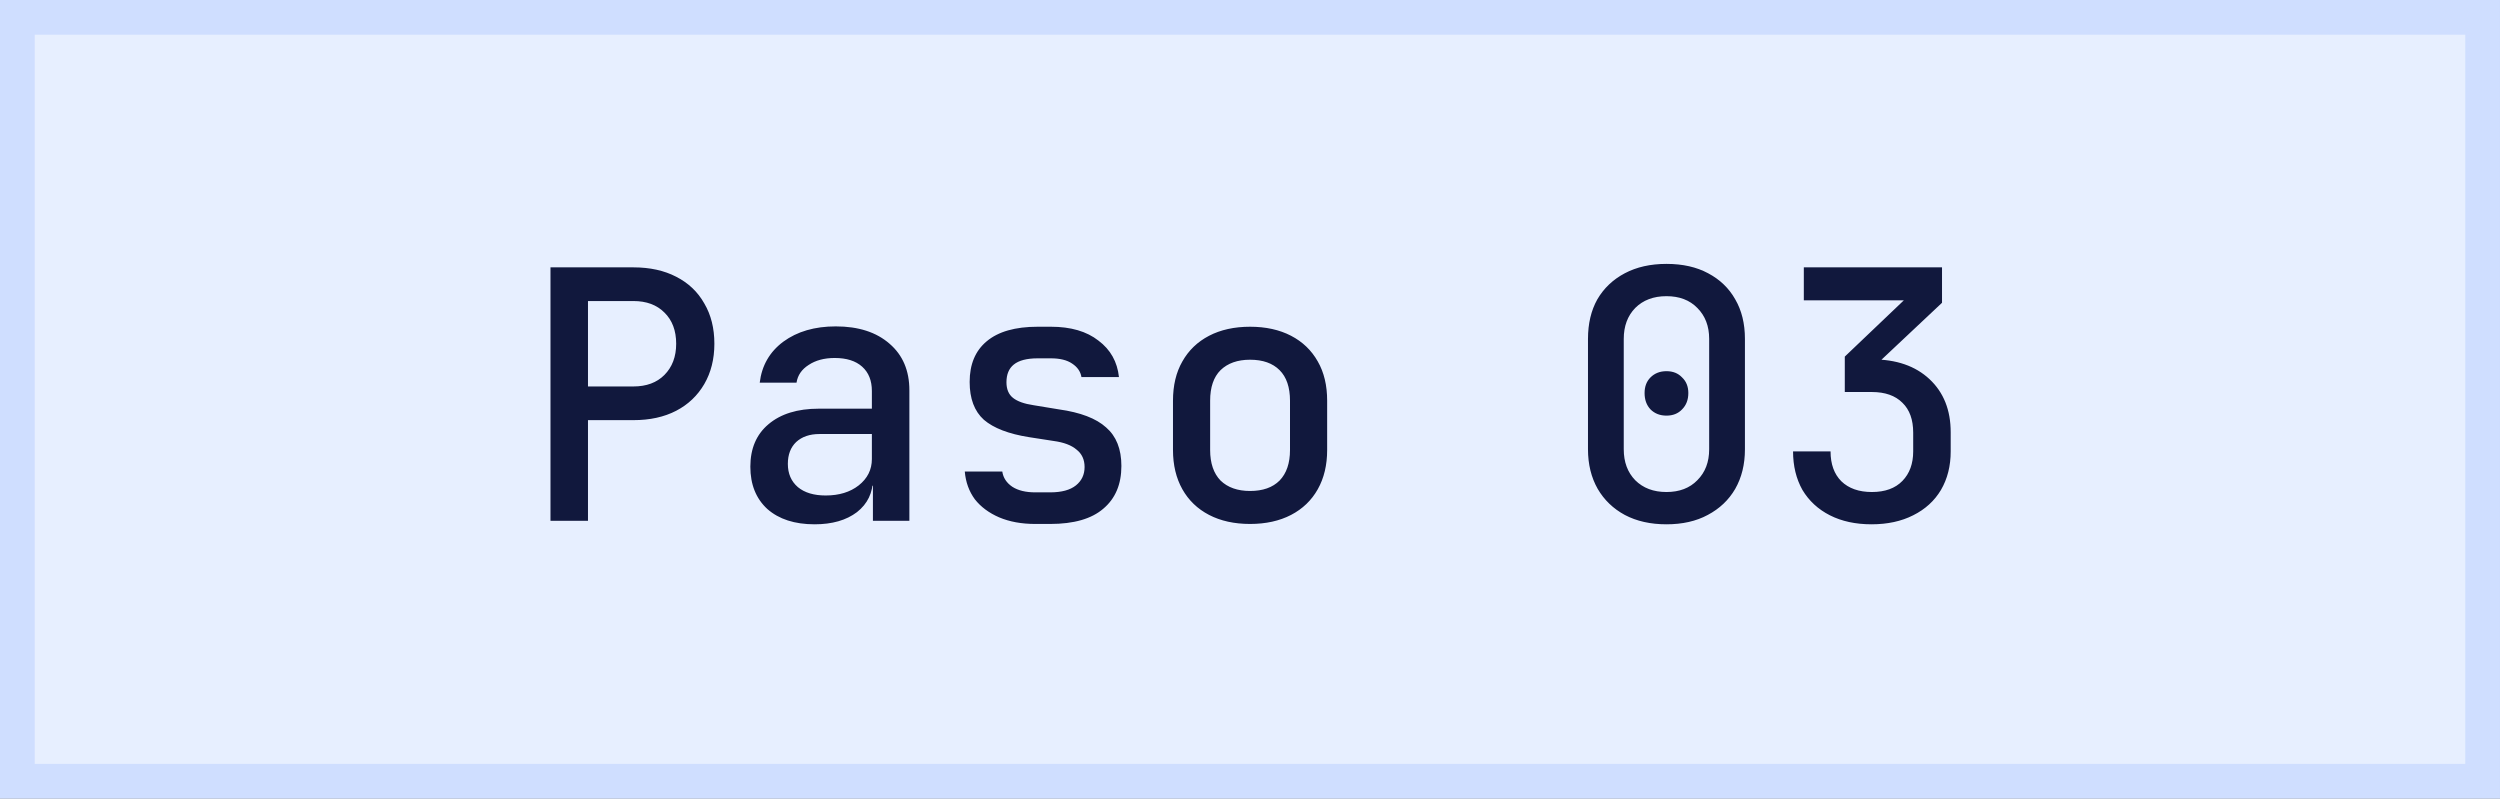
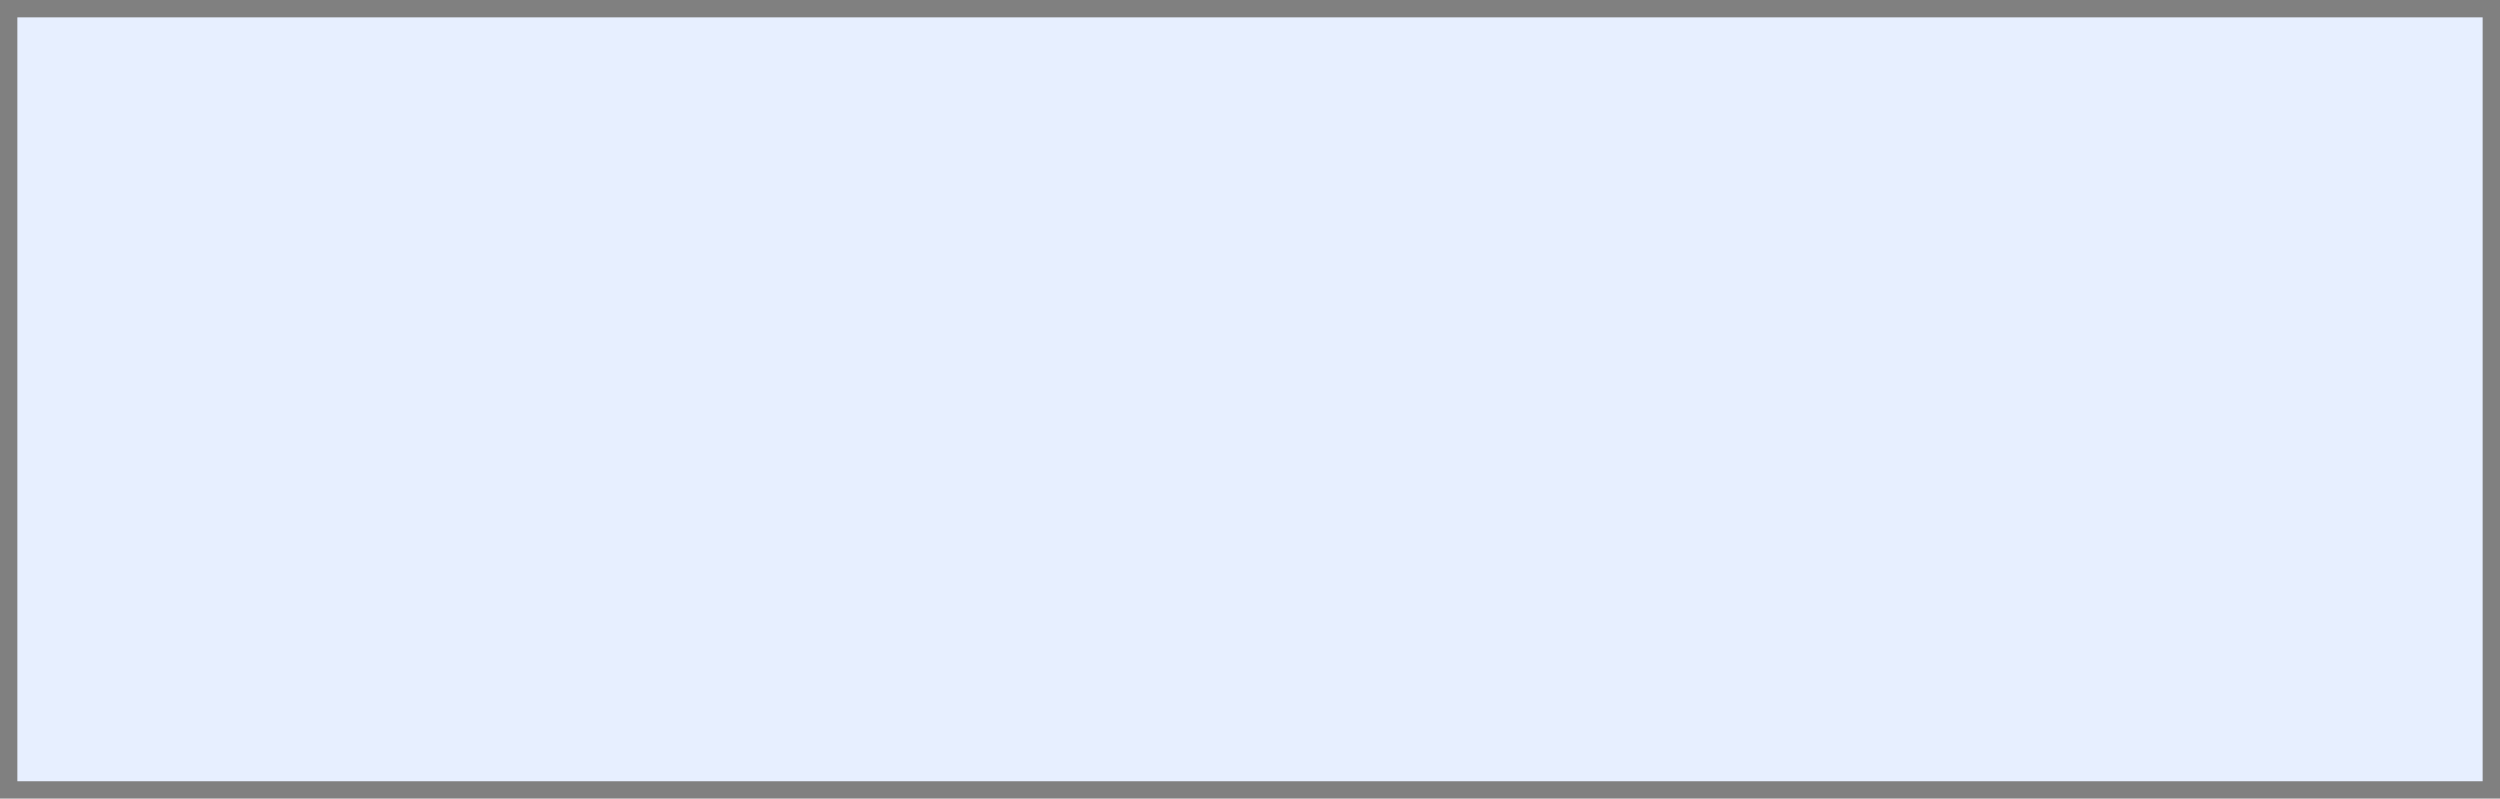
<svg xmlns="http://www.w3.org/2000/svg" width="72" height="23" viewBox="0 0 72 23" fill="none">
  <rect x="0" y="0" width="72" height="23" fill="#808080" stroke="none" />
  <rect x="0.5" y="0.5" width="71" height="22" fill="#E7EFFF" />
-   <rect x="0.5" y="0.5" width="71" height="22" stroke="#CFDEFF" />
-   <path d="M15.854 15V7.7H18.244C18.717 7.7 19.127 7.79 19.474 7.97C19.827 8.15 20.097 8.407 20.284 8.74C20.477 9.067 20.574 9.453 20.574 9.9C20.574 10.34 20.477 10.727 20.284 11.06C20.09 11.393 19.82 11.65 19.474 11.83C19.127 12.01 18.717 12.1 18.244 12.1H16.934V15H15.854ZM16.934 11.13H18.244C18.617 11.13 18.914 11.02 19.134 10.8C19.36 10.573 19.474 10.273 19.474 9.9C19.474 9.52 19.36 9.22 19.134 9C18.914 8.78 18.617 8.67 18.244 8.67H16.934V11.13ZM23.46 15.1C22.886 15.1 22.433 14.953 22.1 14.66C21.773 14.36 21.61 13.953 21.61 13.44C21.61 12.92 21.783 12.513 22.13 12.22C22.483 11.92 22.966 11.77 23.58 11.77H25.11V11.26C25.11 10.96 25.016 10.727 24.83 10.56C24.643 10.393 24.38 10.31 24.04 10.31C23.74 10.31 23.49 10.377 23.29 10.51C23.09 10.637 22.973 10.807 22.94 11.02H21.88C21.94 10.527 22.166 10.133 22.56 9.84C22.96 9.547 23.463 9.4 24.07 9.4C24.723 9.4 25.24 9.567 25.62 9.9C26 10.227 26.19 10.673 26.19 11.24V15H25.14V13.99H24.96L25.14 13.79C25.14 14.19 24.986 14.51 24.68 14.75C24.373 14.983 23.966 15.1 23.46 15.1ZM23.78 14.27C24.166 14.27 24.483 14.173 24.73 13.98C24.983 13.78 25.11 13.527 25.11 13.22V12.5H23.6C23.32 12.5 23.096 12.577 22.93 12.73C22.77 12.883 22.69 13.093 22.69 13.36C22.69 13.64 22.786 13.863 22.98 14.03C23.173 14.19 23.44 14.27 23.78 14.27ZM29.816 15.09C29.422 15.09 29.076 15.027 28.776 14.9C28.483 14.773 28.249 14.6 28.076 14.38C27.909 14.153 27.812 13.887 27.786 13.58H28.866C28.892 13.76 28.989 13.907 29.156 14.02C29.323 14.127 29.543 14.18 29.816 14.18H30.246C30.573 14.18 30.819 14.113 30.986 13.98C31.152 13.847 31.236 13.67 31.236 13.45C31.236 13.237 31.159 13.07 31.006 12.95C30.859 12.823 30.639 12.74 30.346 12.7L29.636 12.59C29.049 12.497 28.616 12.33 28.336 12.09C28.062 11.843 27.926 11.48 27.926 11C27.926 10.493 28.089 10.103 28.416 9.83C28.749 9.55 29.239 9.41 29.886 9.41H30.266C30.839 9.41 31.296 9.543 31.636 9.81C31.983 10.07 32.179 10.42 32.226 10.86H31.146C31.119 10.7 31.029 10.57 30.876 10.47C30.729 10.37 30.526 10.32 30.266 10.32H29.886C29.573 10.32 29.343 10.38 29.196 10.5C29.056 10.613 28.986 10.783 28.986 11.01C28.986 11.21 29.049 11.36 29.176 11.46C29.302 11.56 29.499 11.63 29.766 11.67L30.496 11.79C31.116 11.877 31.569 12.05 31.856 12.31C32.149 12.563 32.296 12.933 32.296 13.42C32.296 13.947 32.123 14.357 31.776 14.65C31.436 14.943 30.926 15.09 30.246 15.09H29.816ZM36.002 15.09C35.549 15.09 35.155 15.003 34.822 14.83C34.489 14.657 34.232 14.41 34.052 14.09C33.872 13.77 33.782 13.393 33.782 12.96V11.54C33.782 11.1 33.872 10.723 34.052 10.41C34.232 10.09 34.489 9.843 34.822 9.67C35.155 9.497 35.549 9.41 36.002 9.41C36.455 9.41 36.849 9.497 37.182 9.67C37.515 9.843 37.772 10.09 37.952 10.41C38.132 10.723 38.222 11.1 38.222 11.54V12.96C38.222 13.393 38.132 13.77 37.952 14.09C37.772 14.41 37.515 14.657 37.182 14.83C36.849 15.003 36.455 15.09 36.002 15.09ZM36.002 14.14C36.369 14.14 36.652 14.04 36.852 13.84C37.052 13.633 37.152 13.34 37.152 12.96V11.54C37.152 11.153 37.052 10.86 36.852 10.66C36.652 10.46 36.369 10.36 36.002 10.36C35.642 10.36 35.359 10.46 35.152 10.66C34.952 10.86 34.852 11.153 34.852 11.54V12.96C34.852 13.34 34.952 13.633 35.152 13.84C35.359 14.04 35.642 14.14 36.002 14.14ZM47.994 15.1C47.534 15.1 47.134 15.01 46.794 14.83C46.461 14.65 46.201 14.4 46.014 14.08C45.828 13.753 45.734 13.373 45.734 12.94V9.76C45.734 9.32 45.824 8.94 46.004 8.62C46.191 8.3 46.454 8.05 46.794 7.87C47.134 7.69 47.534 7.6 47.994 7.6C48.461 7.6 48.861 7.69 49.194 7.87C49.534 8.05 49.794 8.3 49.974 8.62C50.161 8.94 50.254 9.32 50.254 9.76V12.94C50.254 13.373 50.161 13.753 49.974 14.08C49.788 14.4 49.524 14.65 49.184 14.83C48.851 15.01 48.454 15.1 47.994 15.1ZM47.994 14.17C48.367 14.17 48.664 14.057 48.884 13.83C49.111 13.603 49.224 13.307 49.224 12.94V9.76C49.224 9.393 49.111 9.097 48.884 8.87C48.664 8.643 48.367 8.53 47.994 8.53C47.621 8.53 47.321 8.643 47.094 8.87C46.874 9.097 46.764 9.393 46.764 9.76V12.94C46.764 13.307 46.874 13.603 47.094 13.83C47.321 14.057 47.621 14.17 47.994 14.17ZM47.994 11.97C47.807 11.97 47.654 11.91 47.534 11.79C47.421 11.67 47.364 11.513 47.364 11.32C47.364 11.133 47.421 10.983 47.534 10.87C47.654 10.75 47.807 10.69 47.994 10.69C48.181 10.69 48.331 10.75 48.444 10.87C48.564 10.983 48.624 11.133 48.624 11.32C48.624 11.513 48.564 11.67 48.444 11.79C48.331 11.91 48.181 11.97 47.994 11.97ZM53.9 15.1C53.44 15.1 53.04 15.013 52.7 14.84C52.36 14.667 52.097 14.423 51.91 14.11C51.73 13.79 51.64 13.42 51.64 13H52.72C52.72 13.367 52.824 13.653 53.03 13.86C53.244 14.067 53.537 14.17 53.91 14.17C54.29 14.17 54.584 14.063 54.79 13.85C54.997 13.637 55.1 13.353 55.1 13V12.46C55.1 12.087 54.997 11.8 54.79 11.6C54.584 11.393 54.29 11.29 53.91 11.29H53.13V10.27L54.83 8.65H51.95V7.7H55.93V8.72L53.92 10.61V10.35C54.614 10.35 55.164 10.54 55.57 10.92C55.977 11.3 56.18 11.81 56.18 12.45V13C56.18 13.42 56.087 13.79 55.9 14.11C55.714 14.423 55.447 14.667 55.1 14.84C54.76 15.013 54.36 15.1 53.9 15.1Z" fill="#11183D" />
</svg>